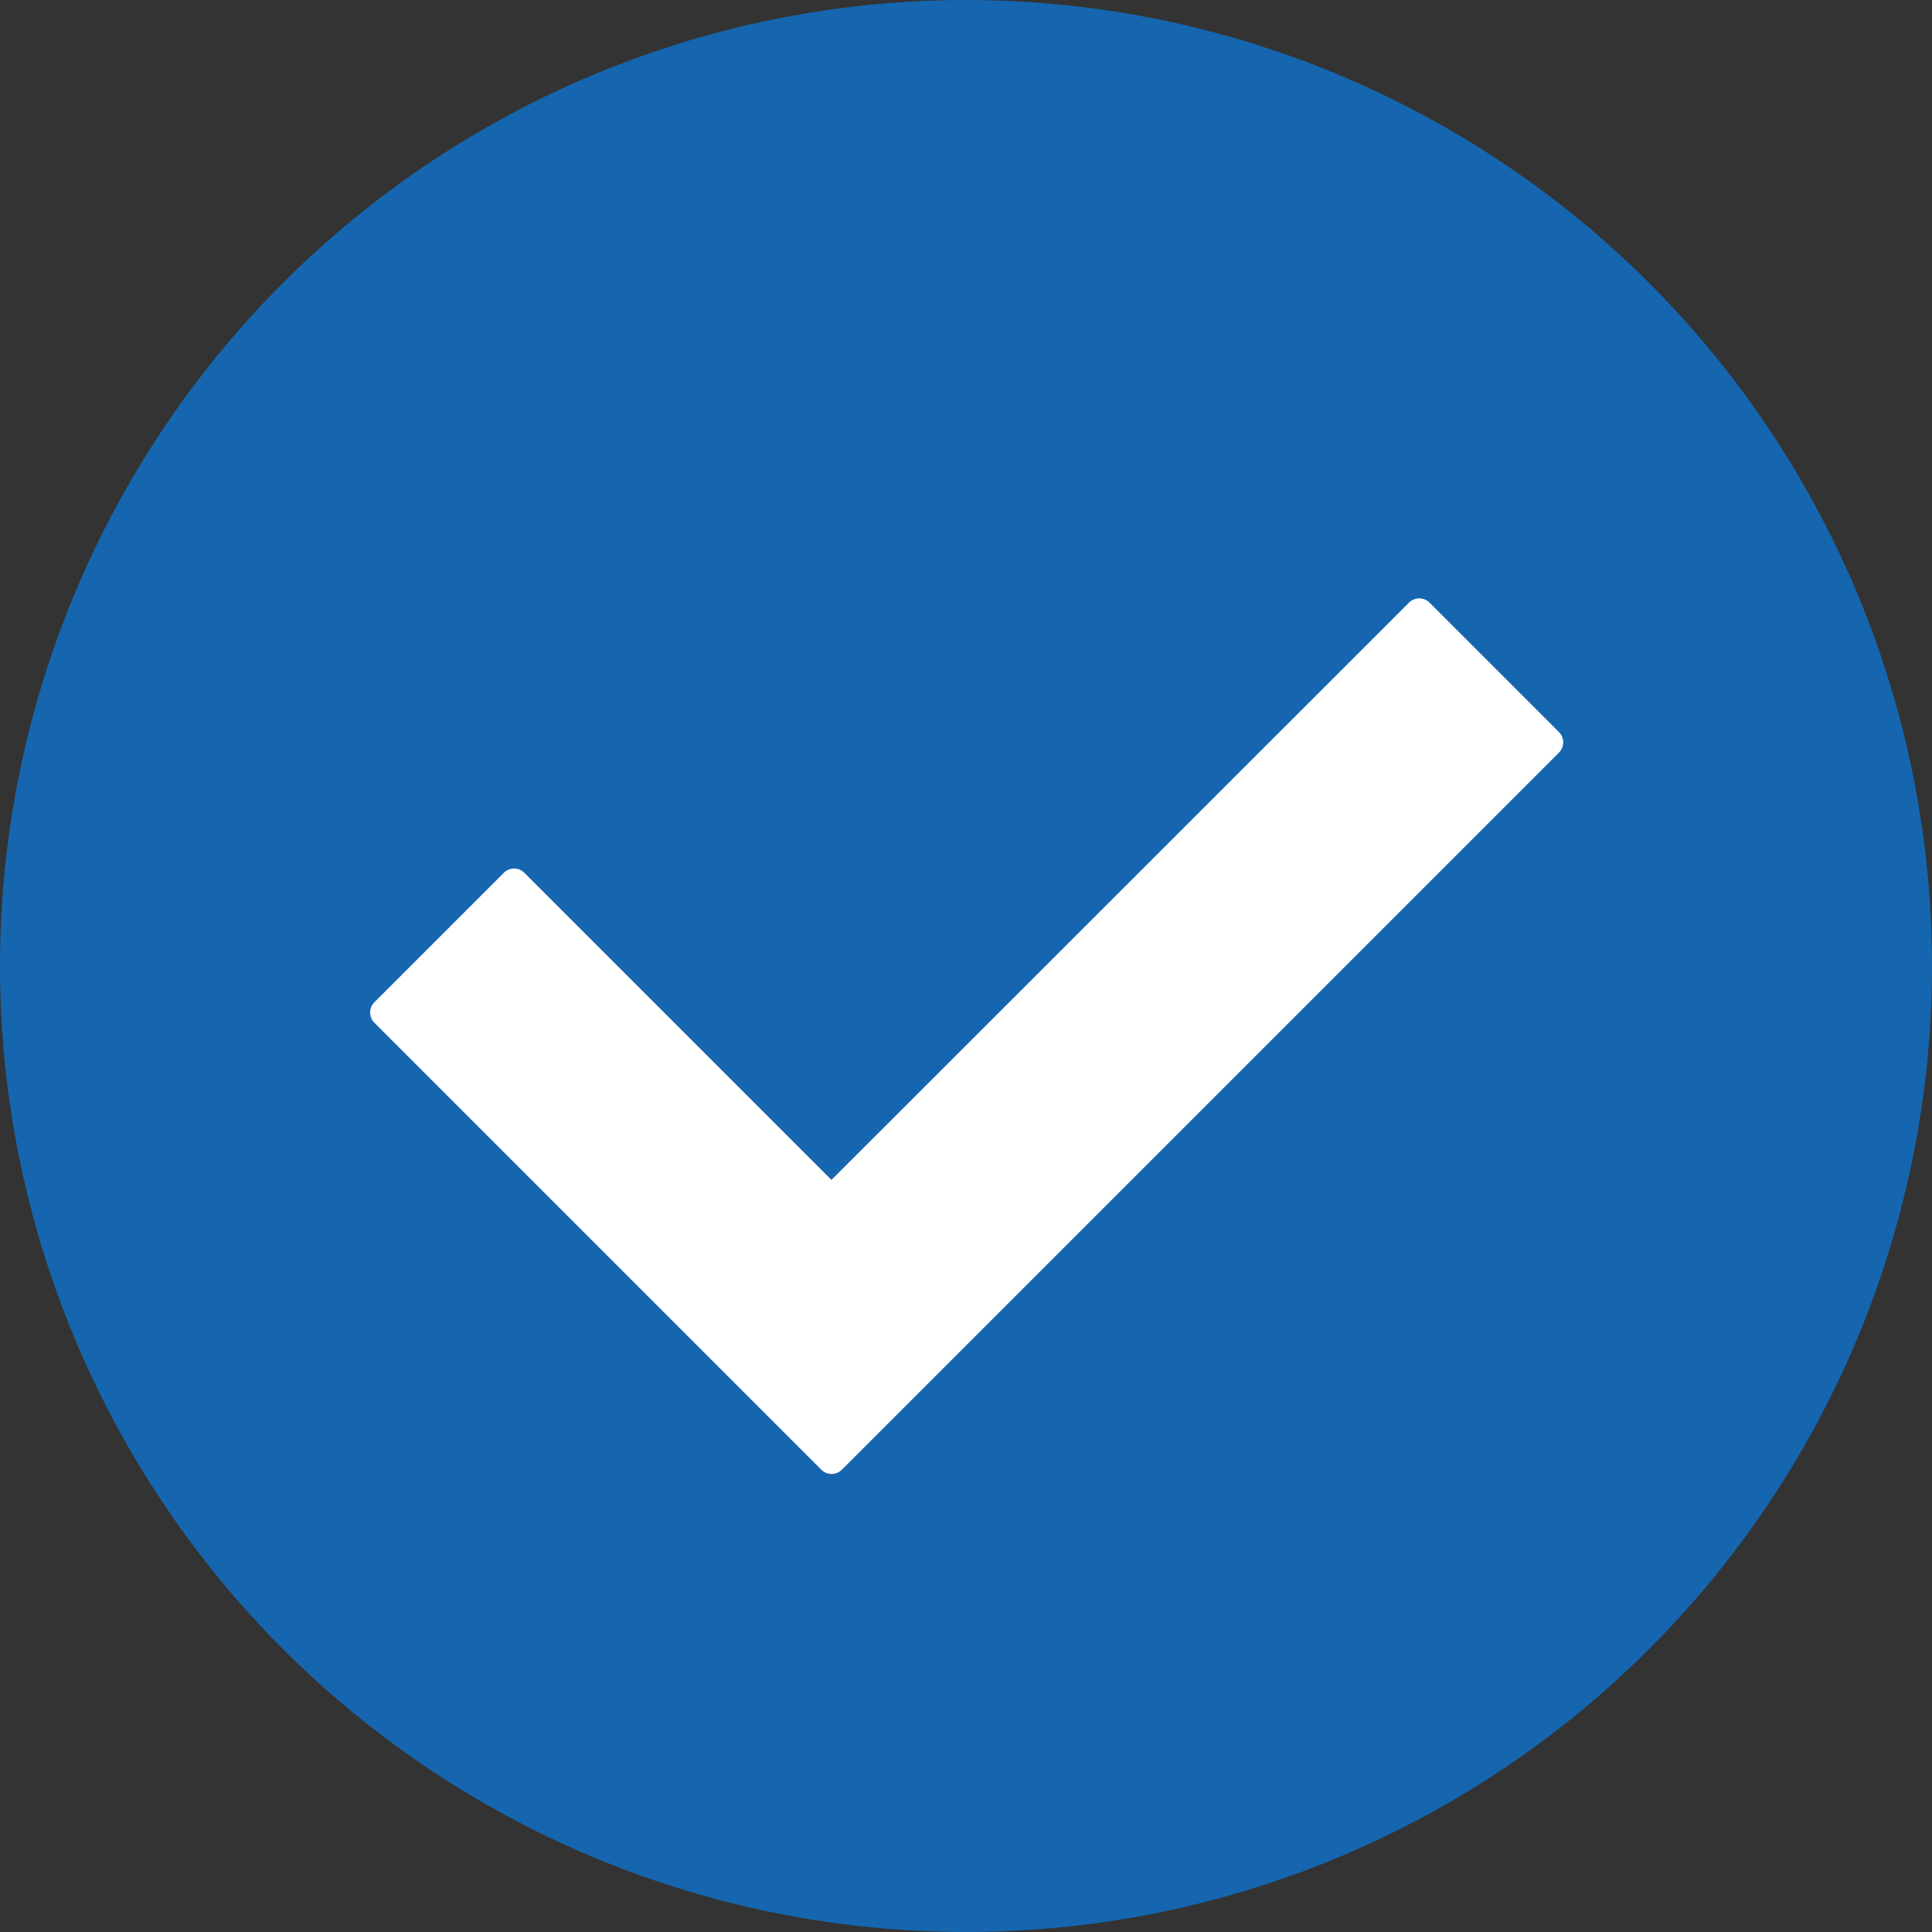
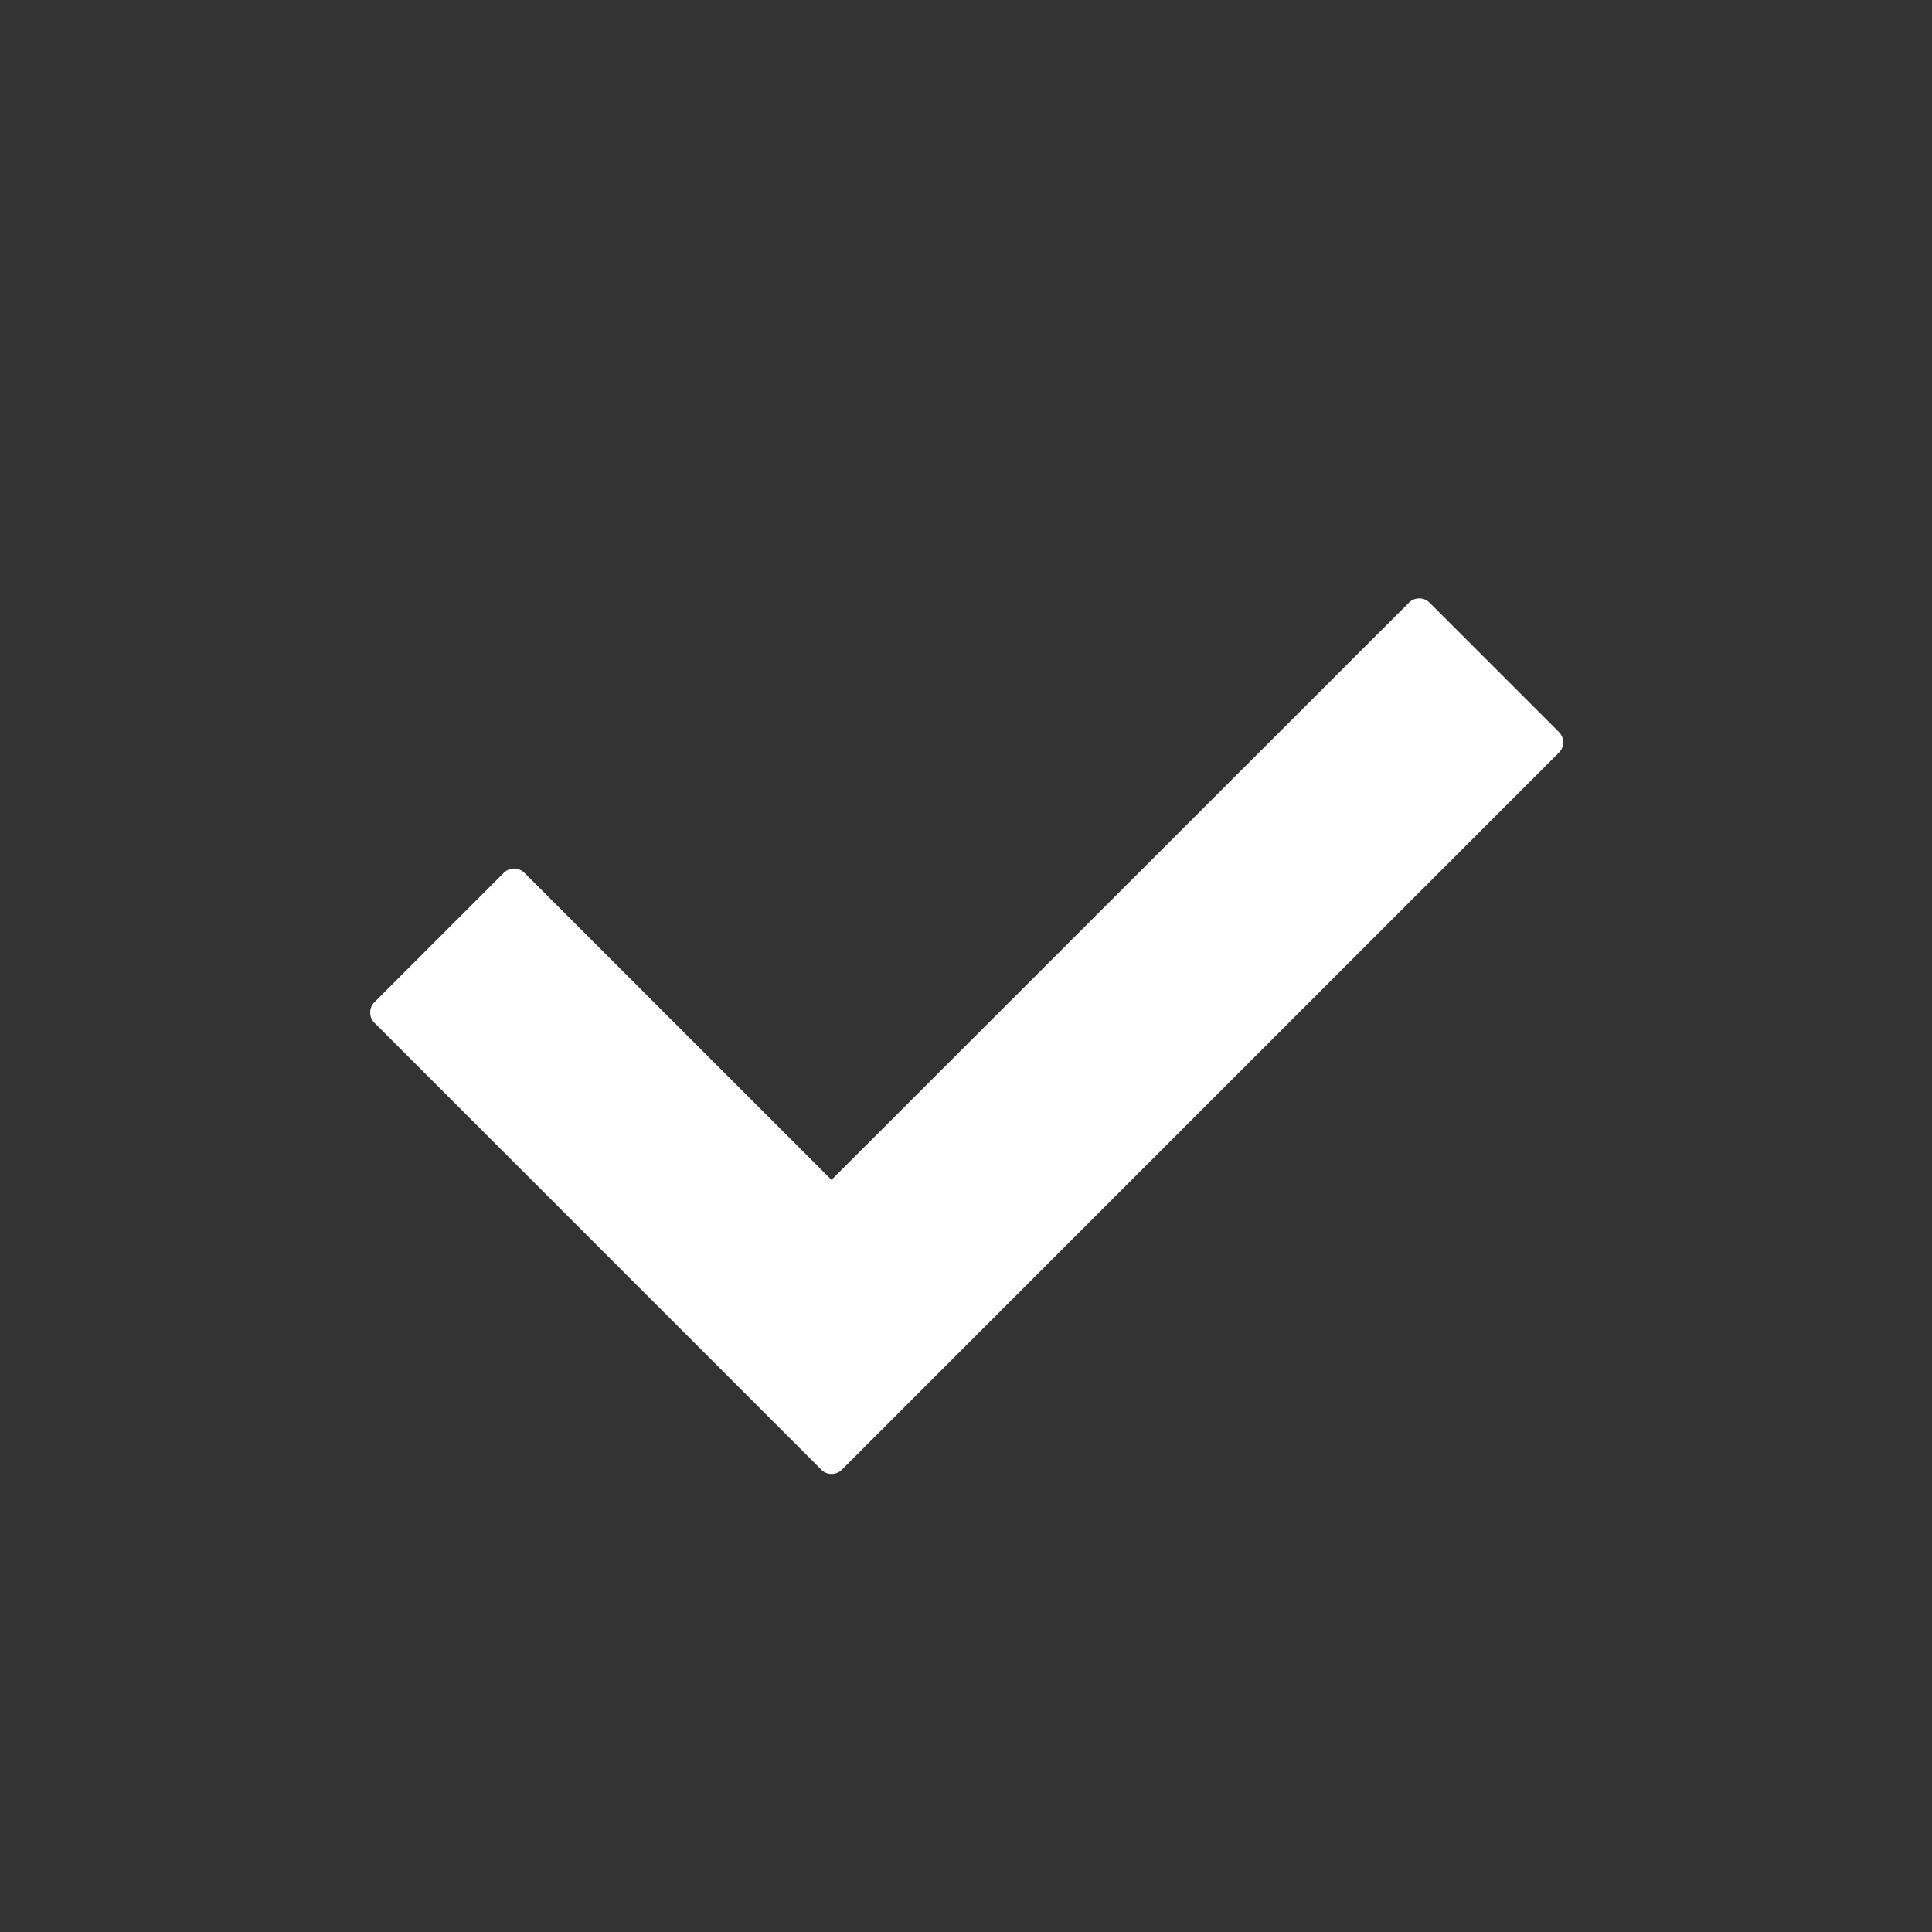
<svg xmlns="http://www.w3.org/2000/svg" id="iconfinder_Checkmark_2190986" width="24" height="24" viewBox="0 0 24 24">
  <rect x="0" y="0" width="24" height="24" fill="#333333" stroke="none" />
  <g id="Group_66" data-name="Group 66">
-     <circle id="Ellipse_3" data-name="Ellipse 3" cx="12" cy="12" r="12" fill="#1566af" />
-   </g>
+     </g>
  <g id="Group_67" data-name="Group 67" transform="translate(4.599 7.434)">
    <path id="Path_162" data-name="Path 162" d="M30.094,50.413l-5.538-5.538a.181.181,0,0,1,0-.263l1.6-1.6a.181.181,0,0,1,.263,0l3.811,3.811L37.4,39.656a.181.181,0,0,1,.263,0l1.6,1.6a.181.181,0,0,1,0,.263l-8.9,8.9A.181.181,0,0,1,30.094,50.413Z" transform="translate(-24.5 -39.6)" fill="#fff" />
  </g>
</svg>